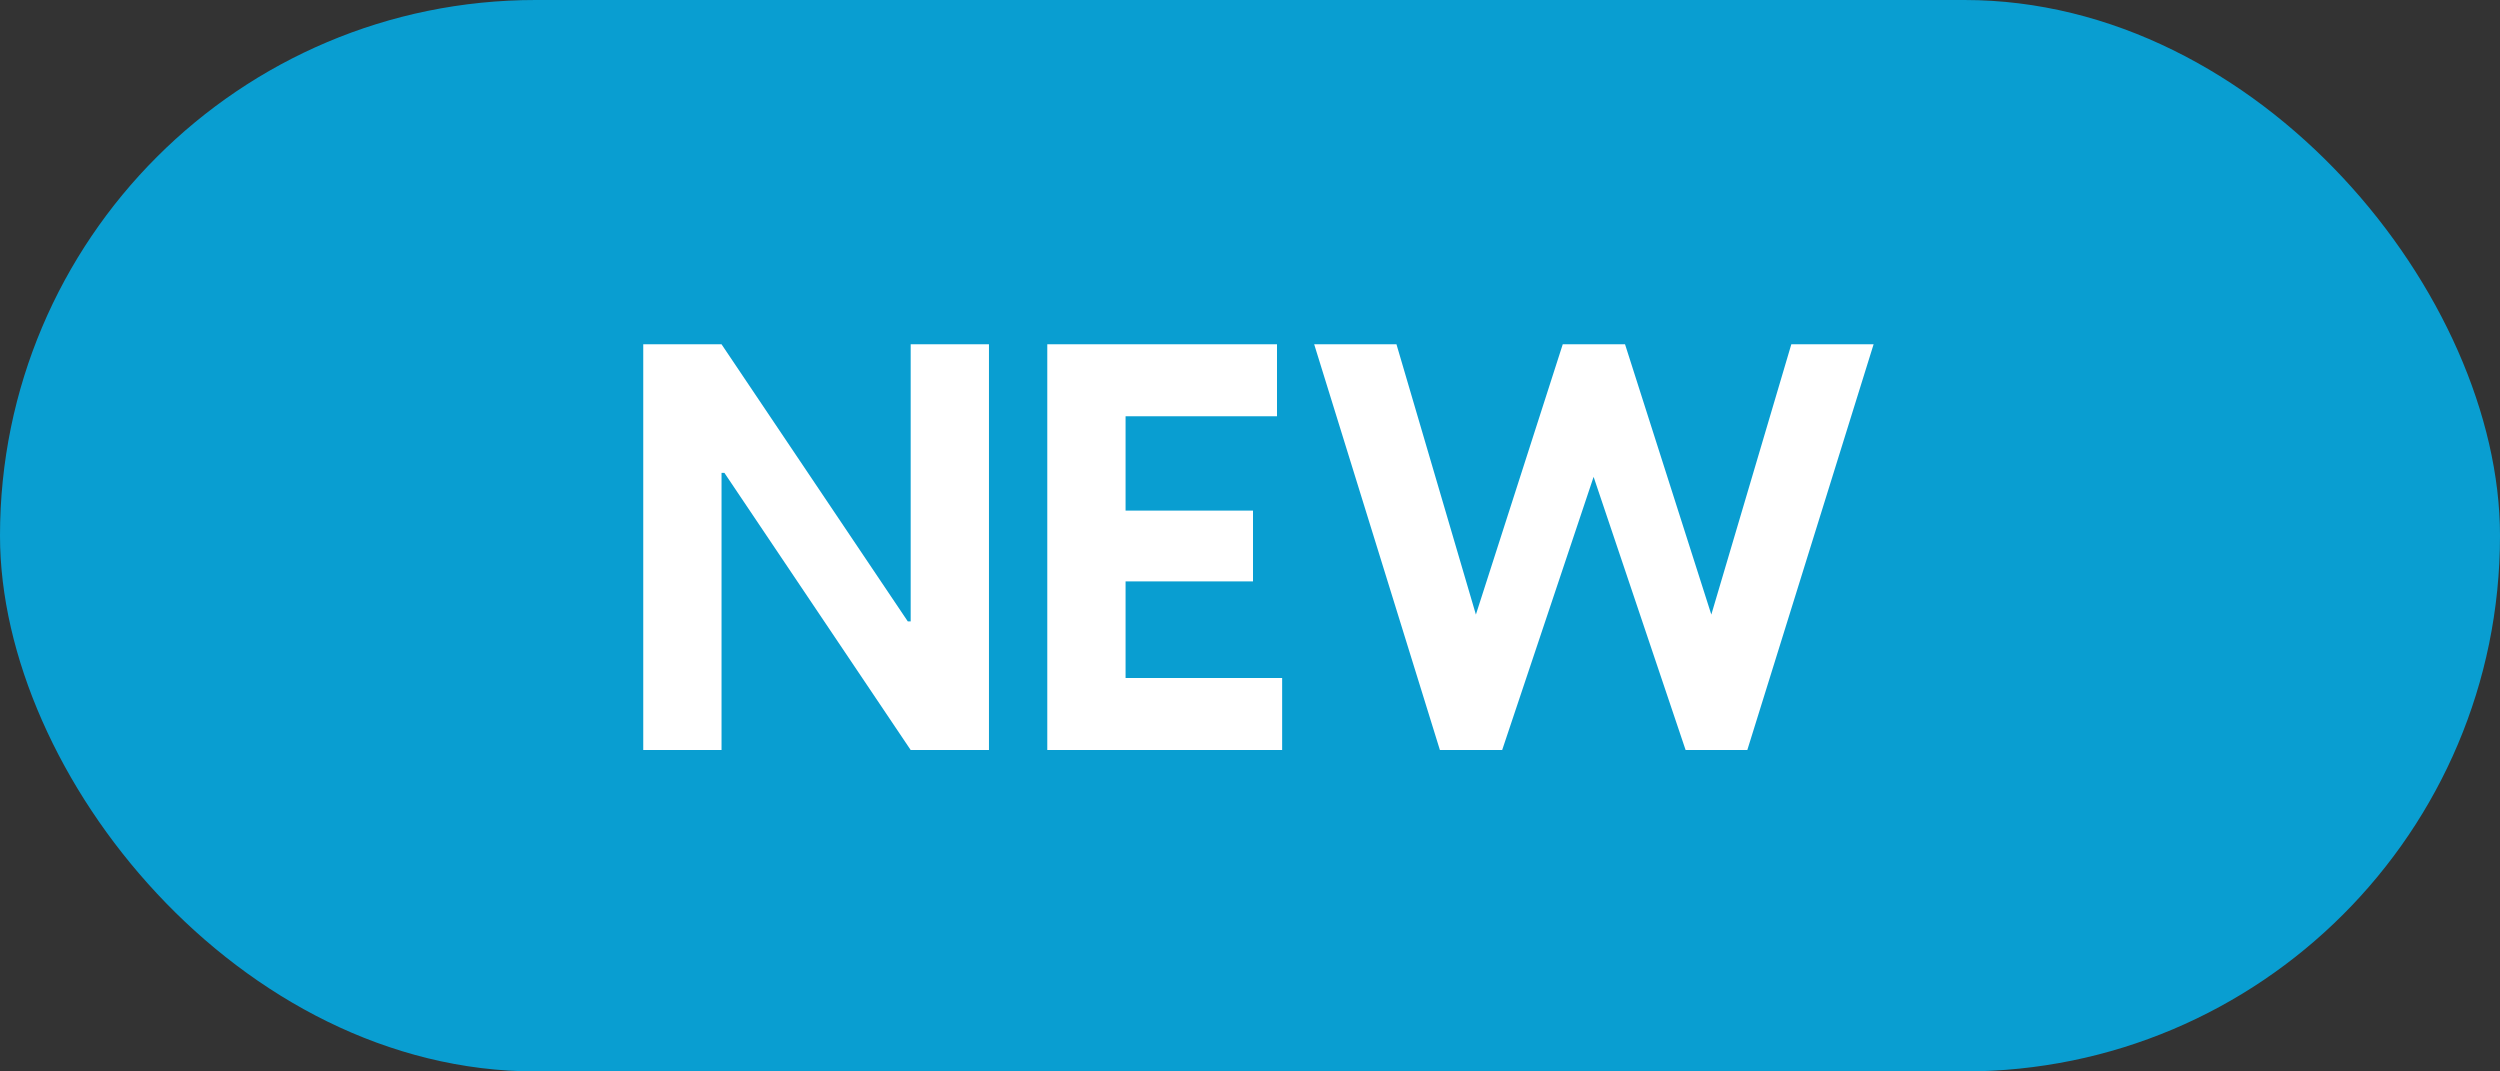
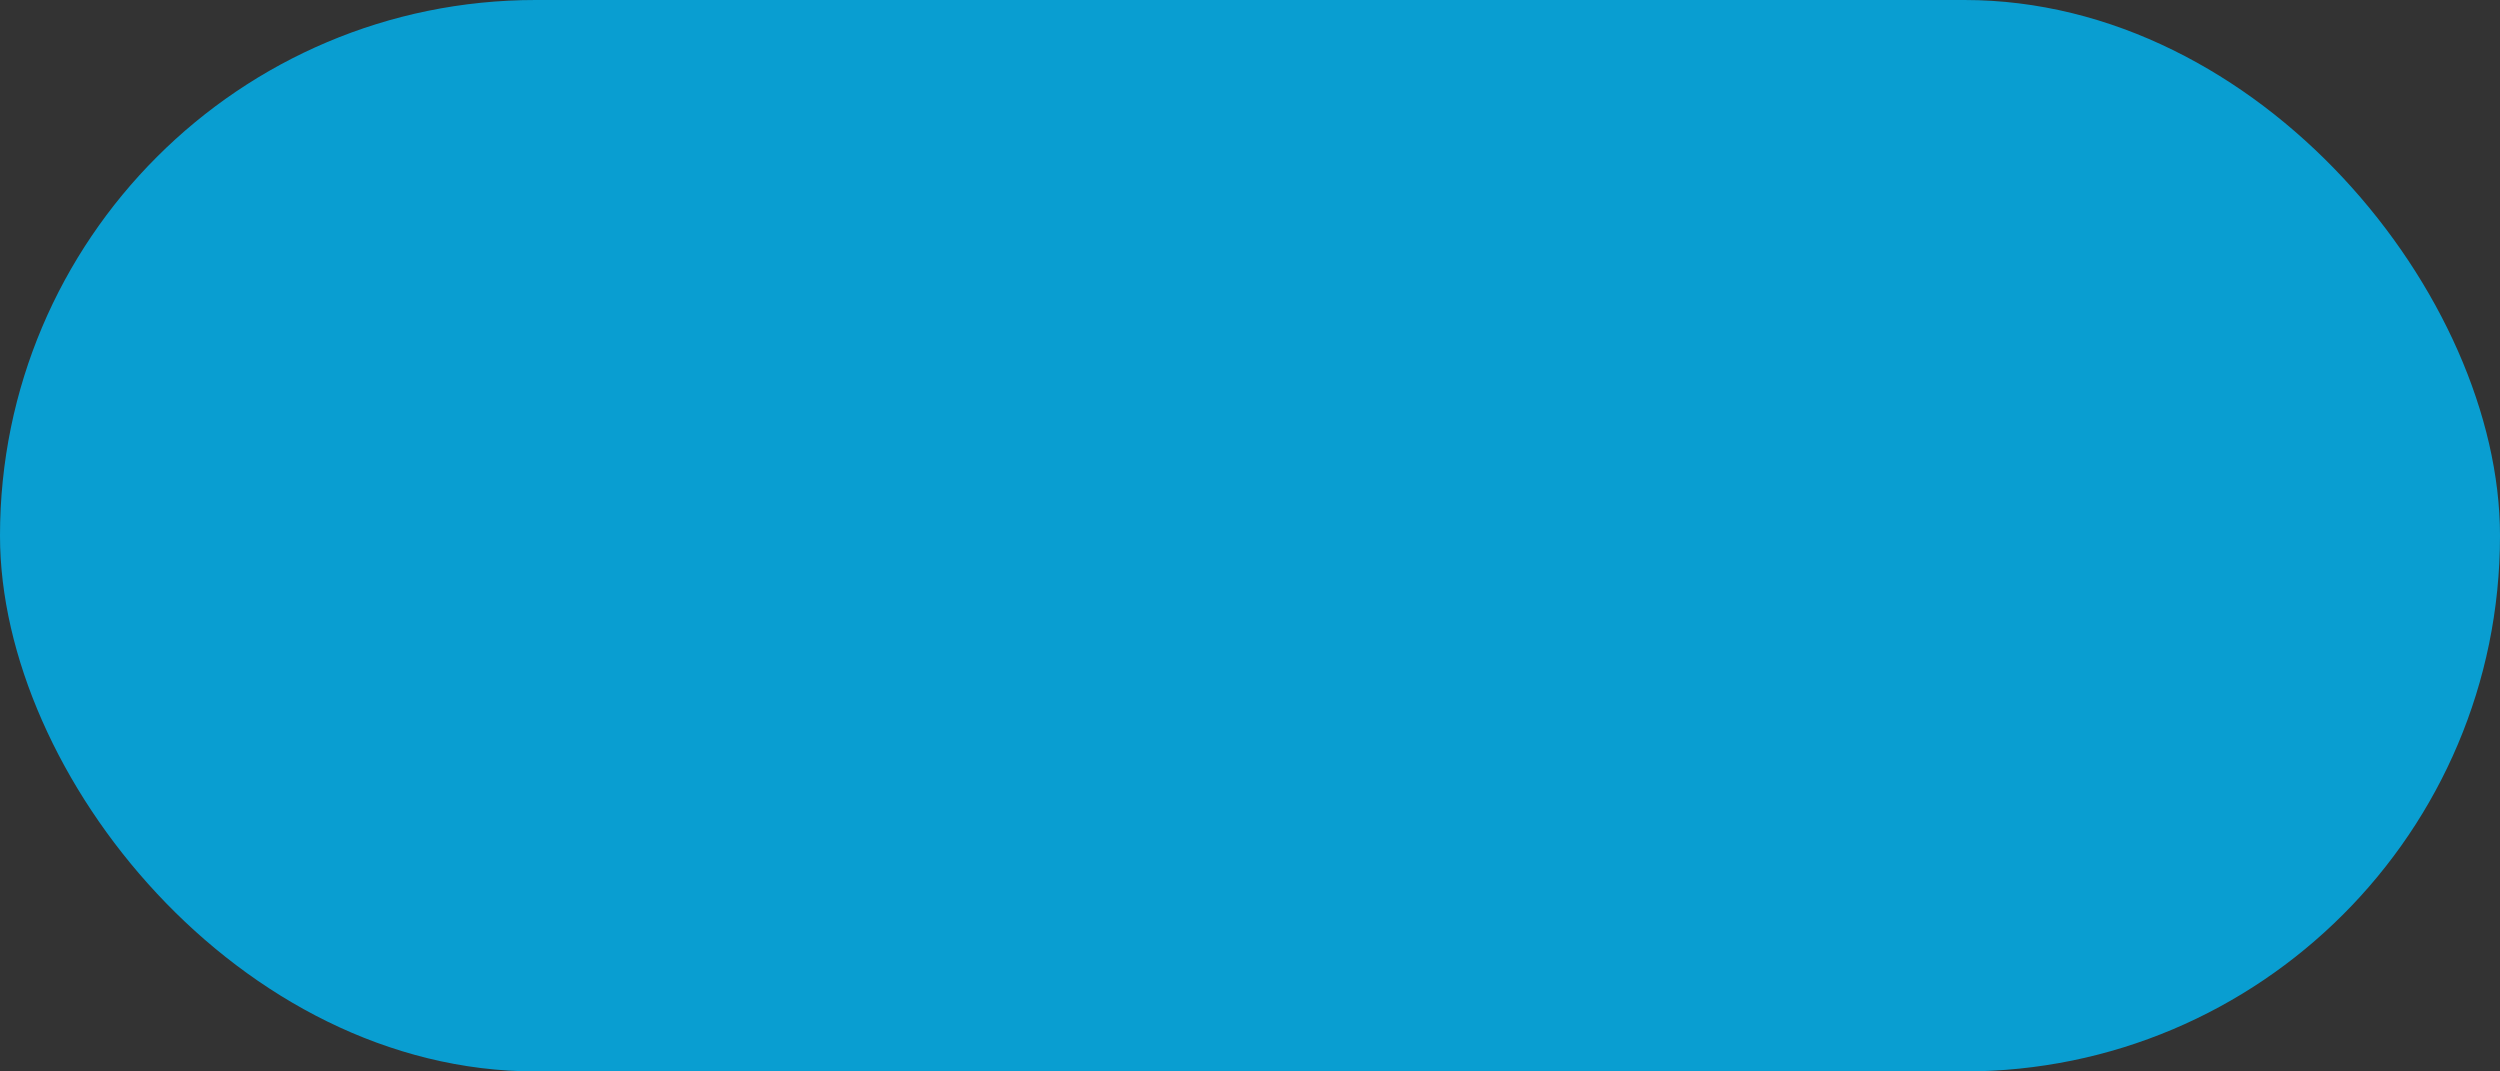
<svg xmlns="http://www.w3.org/2000/svg" width="70" height="30" viewBox="0 0 70 30" fill="none">
  <rect x="0" y="0" width="70" height="30" fill="#333333" stroke="none" />
  <rect width="70" height="30" rx="15" fill="#099ED1" />
-   <path d="M18.011 21H20.203V13.24H20.283L25.499 21H27.691V9.64H25.499V17.4H25.419L20.203 9.64H18.011V21ZM29.324 21H35.9V18.984H31.516V16.28H35.084V14.296H31.516V11.656H35.756V9.64H29.324V21ZM40.317 21H42.061L44.621 13.352L47.197 21H48.925L52.461 9.64H50.157L47.917 17.208L45.501 9.64H43.757L41.325 17.208L39.101 9.64H36.797L40.317 21Z" fill="white" />
</svg>